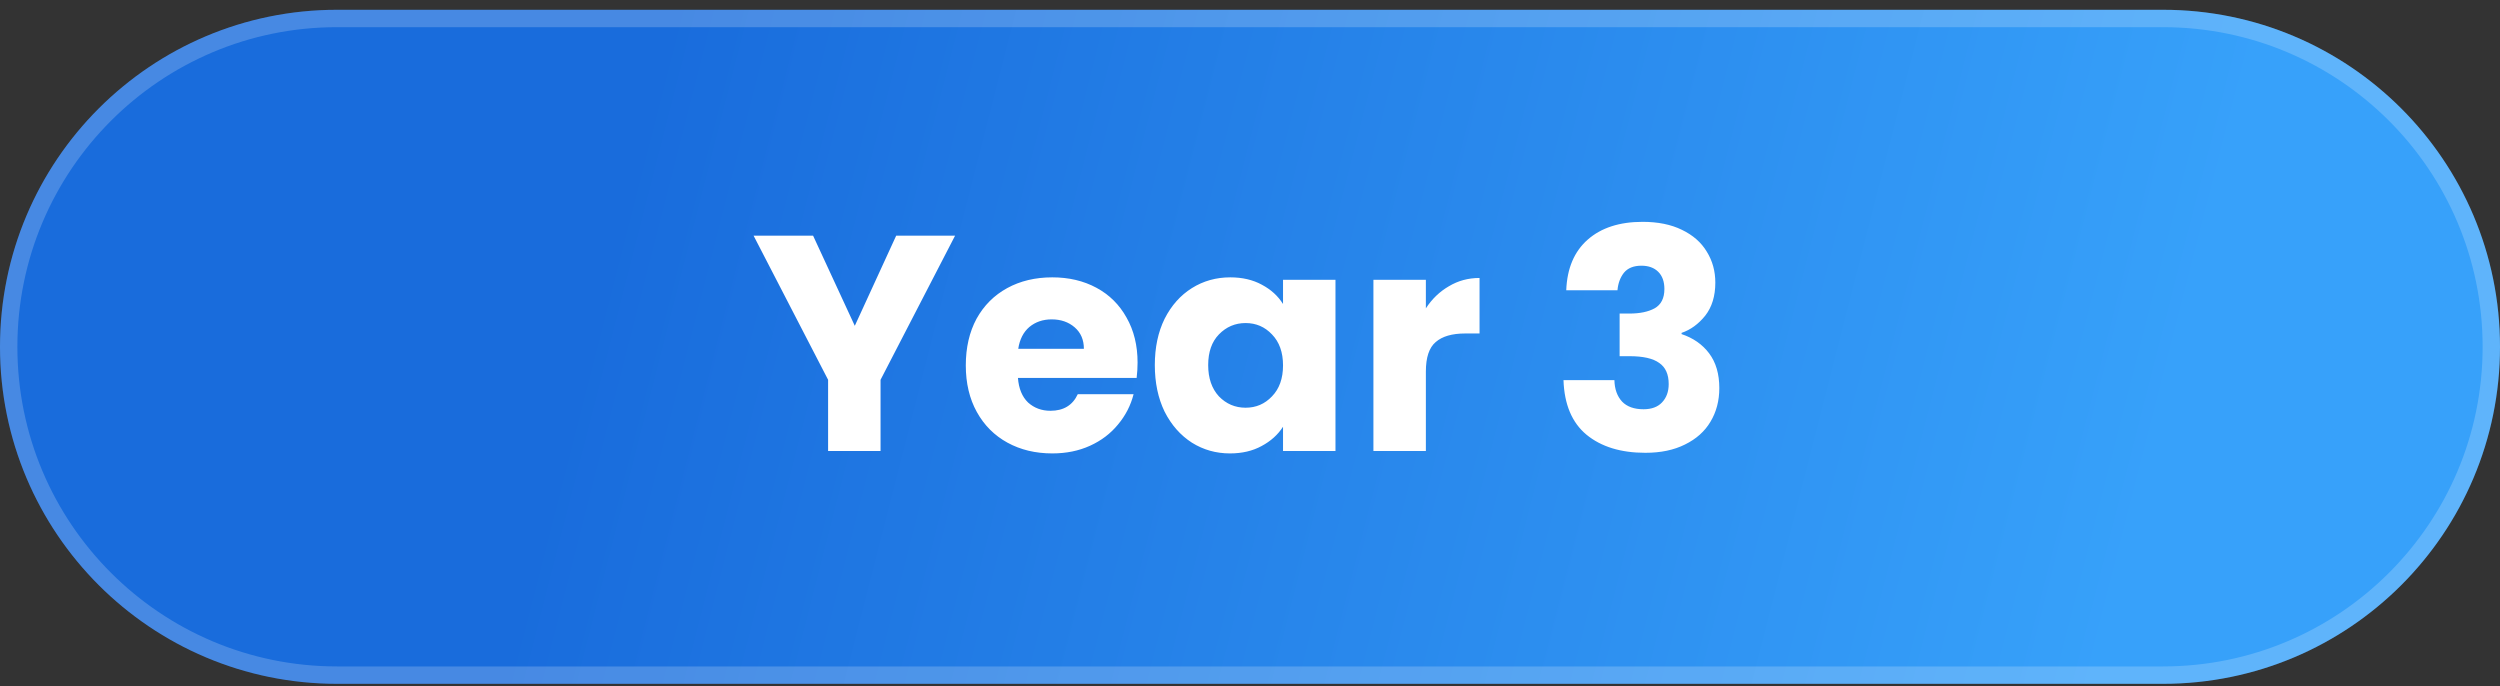
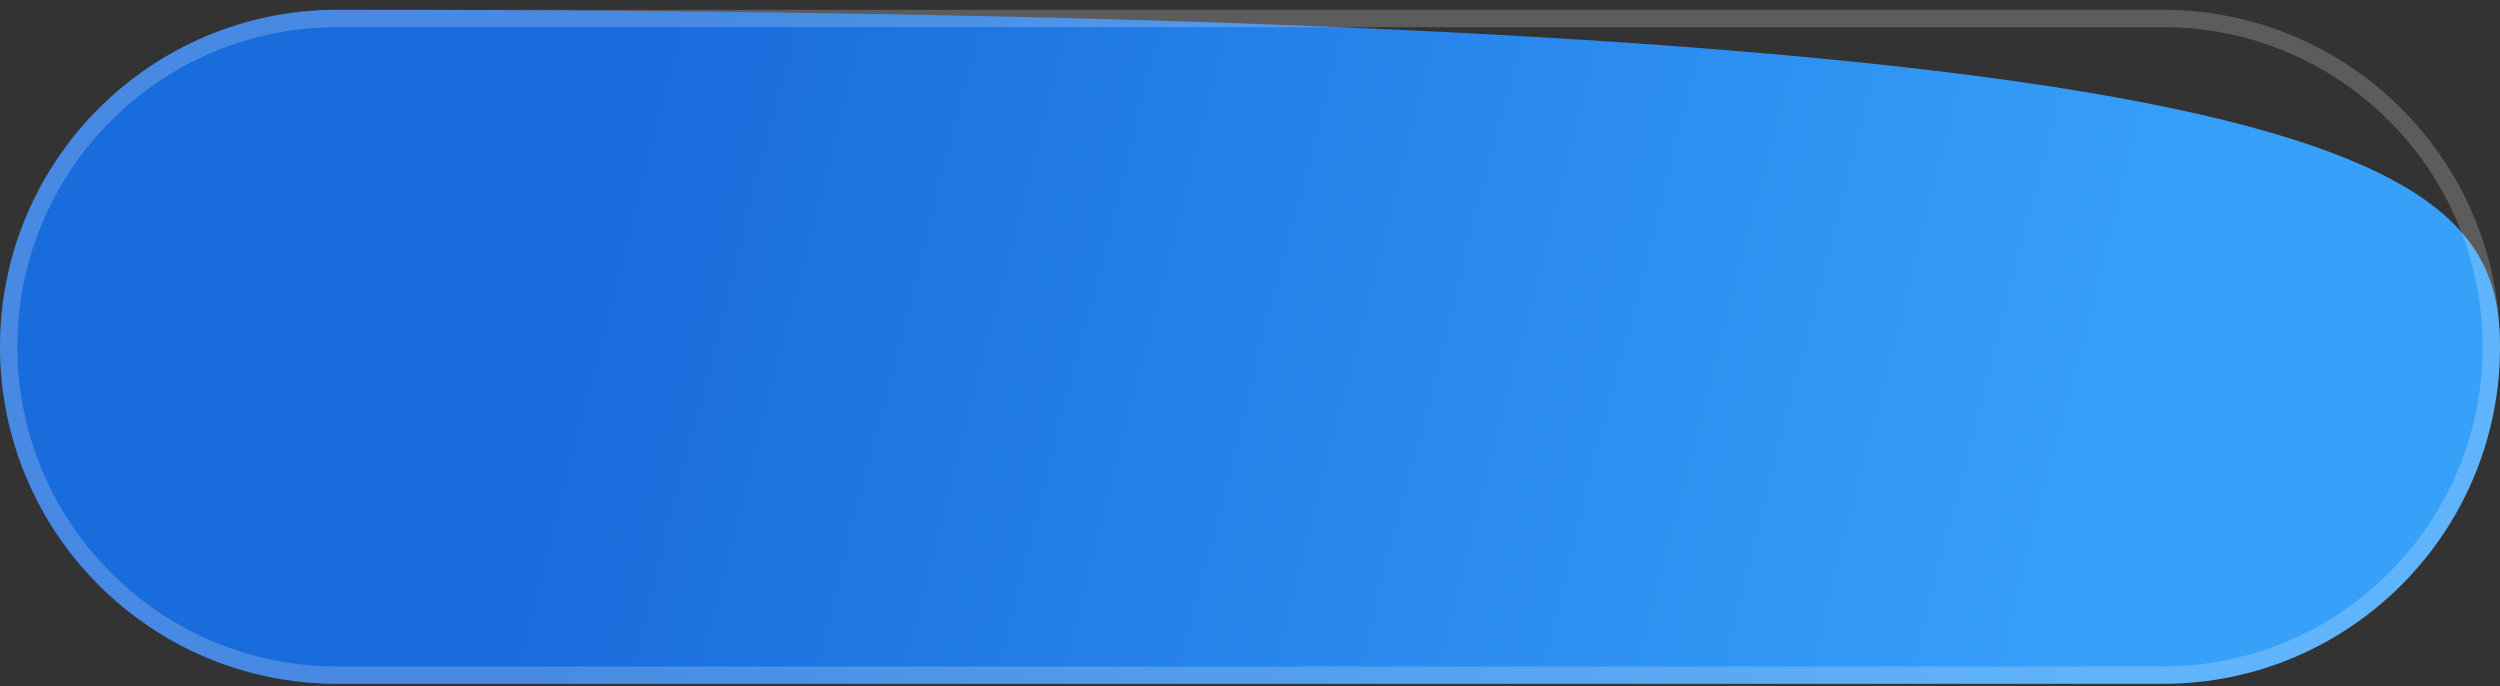
<svg xmlns="http://www.w3.org/2000/svg" width="204" height="56" viewBox="0 0 204 56" fill="none">
  <rect x="0" y="0" width="204" height="56" fill="#333333" stroke="none" />
-   <path d="M0 28.298C0 13.111 12.312 0.799 27.499 0.799H176.499C191.688 0.799 204 13.111 204 28.299C204 43.487 191.688 55.799 176.501 55.799H27.501C12.313 55.799 0 43.486 0 28.298Z" fill="url(#paint0_linear_826_68369)" />
+   <path d="M0 28.298C0 13.111 12.312 0.799 27.499 0.799C191.688 0.799 204 13.111 204 28.299C204 43.487 191.688 55.799 176.501 55.799H27.501C12.313 55.799 0 43.486 0 28.298Z" fill="url(#paint0_linear_826_68369)" />
  <path d="M27.499 1.508H176.499C191.296 1.508 203.291 13.503 203.291 28.3C203.291 43.096 191.297 55.09 176.501 55.09H27.501C12.704 55.09 0.709 43.095 0.709 28.298C0.709 13.502 12.703 1.508 27.499 1.508Z" stroke="white" stroke-opacity="0.2" stroke-width="1.418" />
-   <path d="M77.936 19.228L71.853 30.992V36.799H67.573V30.992L61.491 19.228H66.347L69.751 26.587L73.13 19.228H77.936ZM92.826 29.59C92.826 29.991 92.8 30.408 92.75 30.842H83.064C83.131 31.709 83.406 32.377 83.89 32.844C84.391 33.295 85 33.52 85.717 33.52C86.785 33.52 87.528 33.069 87.945 32.168H92.5C92.266 33.086 91.841 33.912 91.224 34.646C90.623 35.38 89.864 35.956 88.946 36.373C88.028 36.791 87.002 36.999 85.867 36.999C84.499 36.999 83.281 36.707 82.213 36.123C81.145 35.539 80.311 34.705 79.71 33.62C79.109 32.535 78.809 31.267 78.809 29.816C78.809 28.364 79.101 27.096 79.685 26.011C80.286 24.927 81.12 24.092 82.188 23.508C83.256 22.924 84.482 22.632 85.867 22.632C87.219 22.632 88.42 22.916 89.472 23.483C90.523 24.05 91.34 24.86 91.924 25.911C92.525 26.962 92.826 28.189 92.826 29.59ZM88.445 28.464C88.445 27.73 88.195 27.146 87.695 26.712C87.194 26.278 86.568 26.061 85.817 26.061C85.1 26.061 84.491 26.27 83.99 26.687C83.506 27.104 83.206 27.696 83.089 28.464H88.445ZM94.233 29.791C94.233 28.355 94.499 27.096 95.033 26.011C95.584 24.927 96.327 24.092 97.261 23.508C98.195 22.924 99.238 22.632 100.39 22.632C101.374 22.632 102.234 22.832 102.968 23.233C103.719 23.633 104.294 24.159 104.695 24.81V22.832H108.975V36.799H104.695V34.822C104.278 35.472 103.694 35.998 102.943 36.398C102.209 36.799 101.349 36.999 100.365 36.999C99.23 36.999 98.195 36.707 97.261 36.123C96.327 35.522 95.584 34.68 95.033 33.595C94.499 32.494 94.233 31.226 94.233 29.791ZM104.695 29.816C104.695 28.748 104.394 27.905 103.794 27.288C103.21 26.67 102.492 26.361 101.641 26.361C100.79 26.361 100.064 26.67 99.464 27.288C98.88 27.888 98.588 28.723 98.588 29.791C98.588 30.858 98.88 31.709 99.464 32.344C100.064 32.961 100.79 33.27 101.641 33.27C102.492 33.27 103.21 32.961 103.794 32.344C104.394 31.726 104.695 30.884 104.695 29.816ZM116.351 25.16C116.852 24.392 117.478 23.792 118.229 23.358C118.979 22.907 119.814 22.682 120.731 22.682V27.212H119.555C118.487 27.212 117.686 27.446 117.152 27.913C116.618 28.364 116.351 29.165 116.351 30.316V36.799H112.071V22.832H116.351V25.16ZM127.806 23.683C127.873 21.898 128.457 20.521 129.558 19.553C130.659 18.586 132.153 18.102 134.038 18.102C135.29 18.102 136.358 18.319 137.242 18.753C138.143 19.186 138.819 19.779 139.27 20.53C139.737 21.28 139.97 22.123 139.97 23.058C139.97 24.159 139.695 25.06 139.144 25.761C138.594 26.445 137.951 26.912 137.217 27.163V27.263C138.168 27.58 138.919 28.105 139.47 28.839C140.02 29.574 140.296 30.516 140.296 31.668C140.296 32.702 140.054 33.62 139.57 34.421C139.103 35.205 138.41 35.823 137.492 36.273C136.591 36.724 135.515 36.949 134.264 36.949C132.261 36.949 130.659 36.457 129.458 35.472C128.273 34.488 127.647 33.003 127.581 31.017H131.736C131.752 31.751 131.961 32.335 132.361 32.769C132.762 33.186 133.346 33.395 134.113 33.395C134.764 33.395 135.265 33.211 135.615 32.844C135.982 32.46 136.166 31.96 136.166 31.342C136.166 30.541 135.907 29.966 135.39 29.615C134.889 29.248 134.08 29.065 132.962 29.065H132.161V25.586H132.962C133.813 25.586 134.497 25.444 135.015 25.16C135.548 24.86 135.815 24.334 135.815 23.583C135.815 22.983 135.649 22.515 135.315 22.182C134.981 21.848 134.522 21.681 133.938 21.681C133.304 21.681 132.829 21.873 132.512 22.257C132.211 22.64 132.036 23.116 131.986 23.683H127.806Z" fill="white" />
  <defs>
    <linearGradient id="paint0_linear_826_68369" x1="54.577" y1="0.785" x2="177.317" y2="32.205" gradientUnits="userSpaceOnUse">
      <stop stop-color="#196CDC" />
      <stop offset="1" stop-color="#37A1FA" />
    </linearGradient>
  </defs>
</svg>